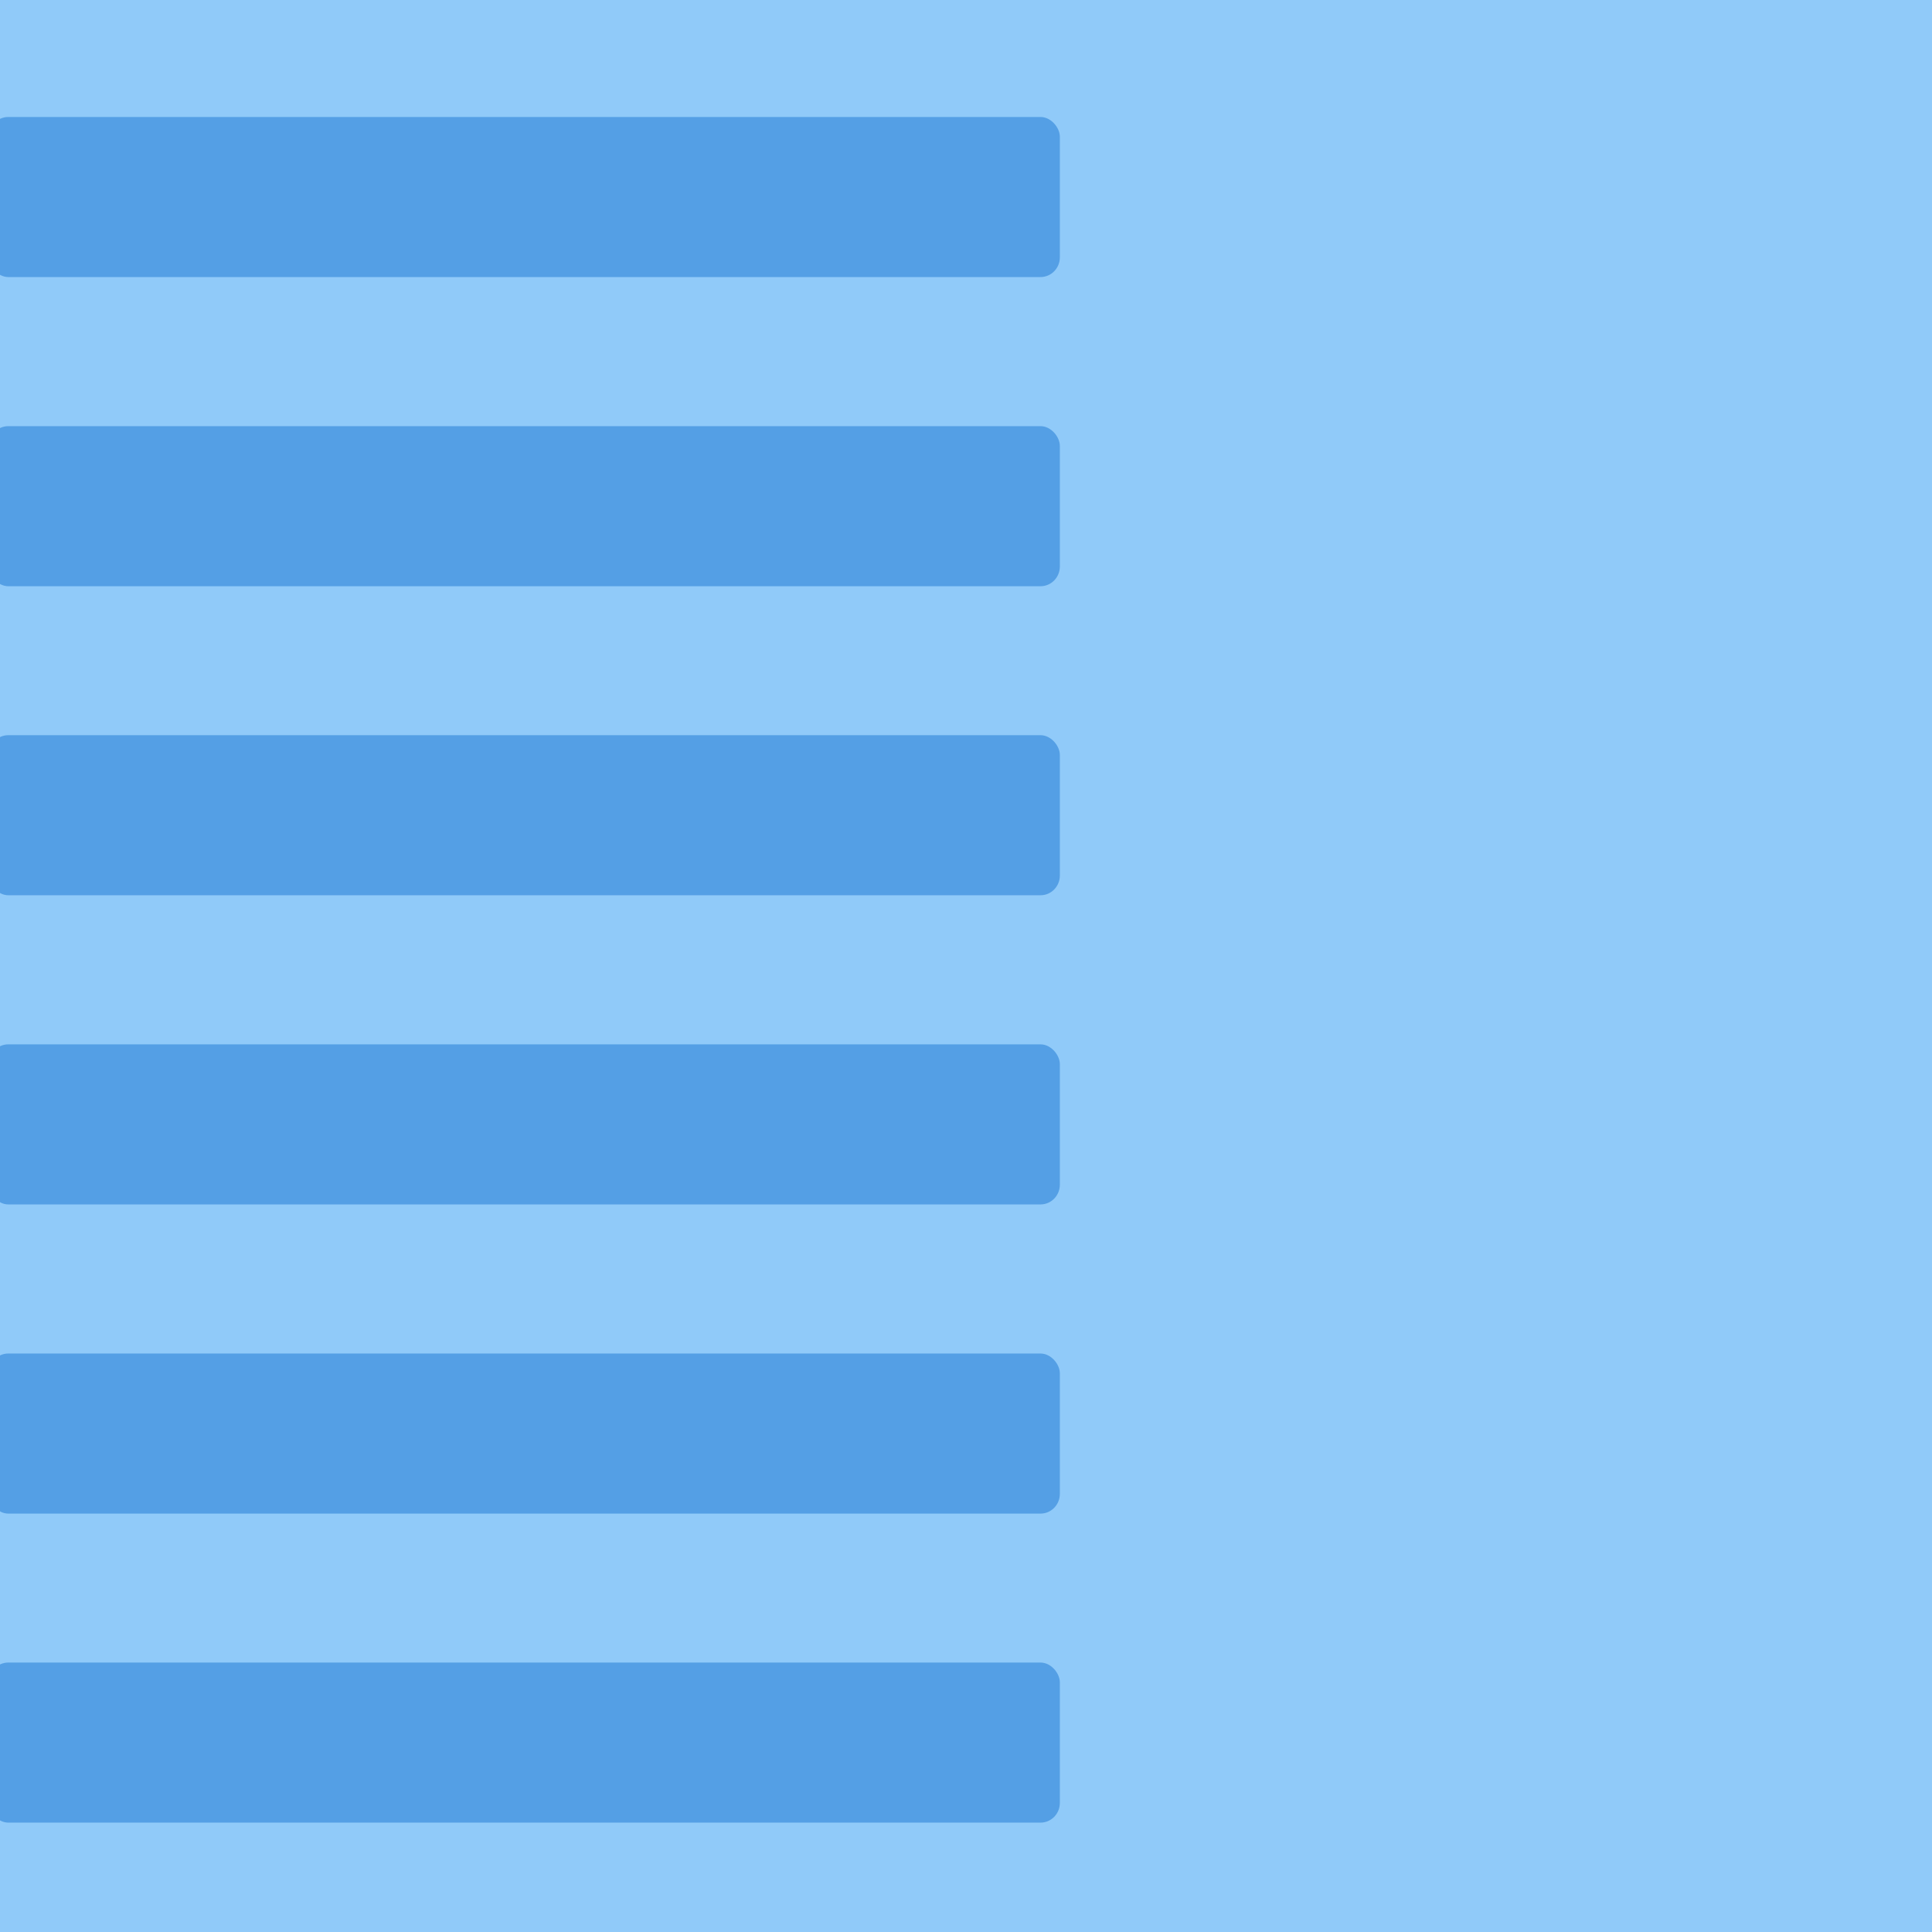
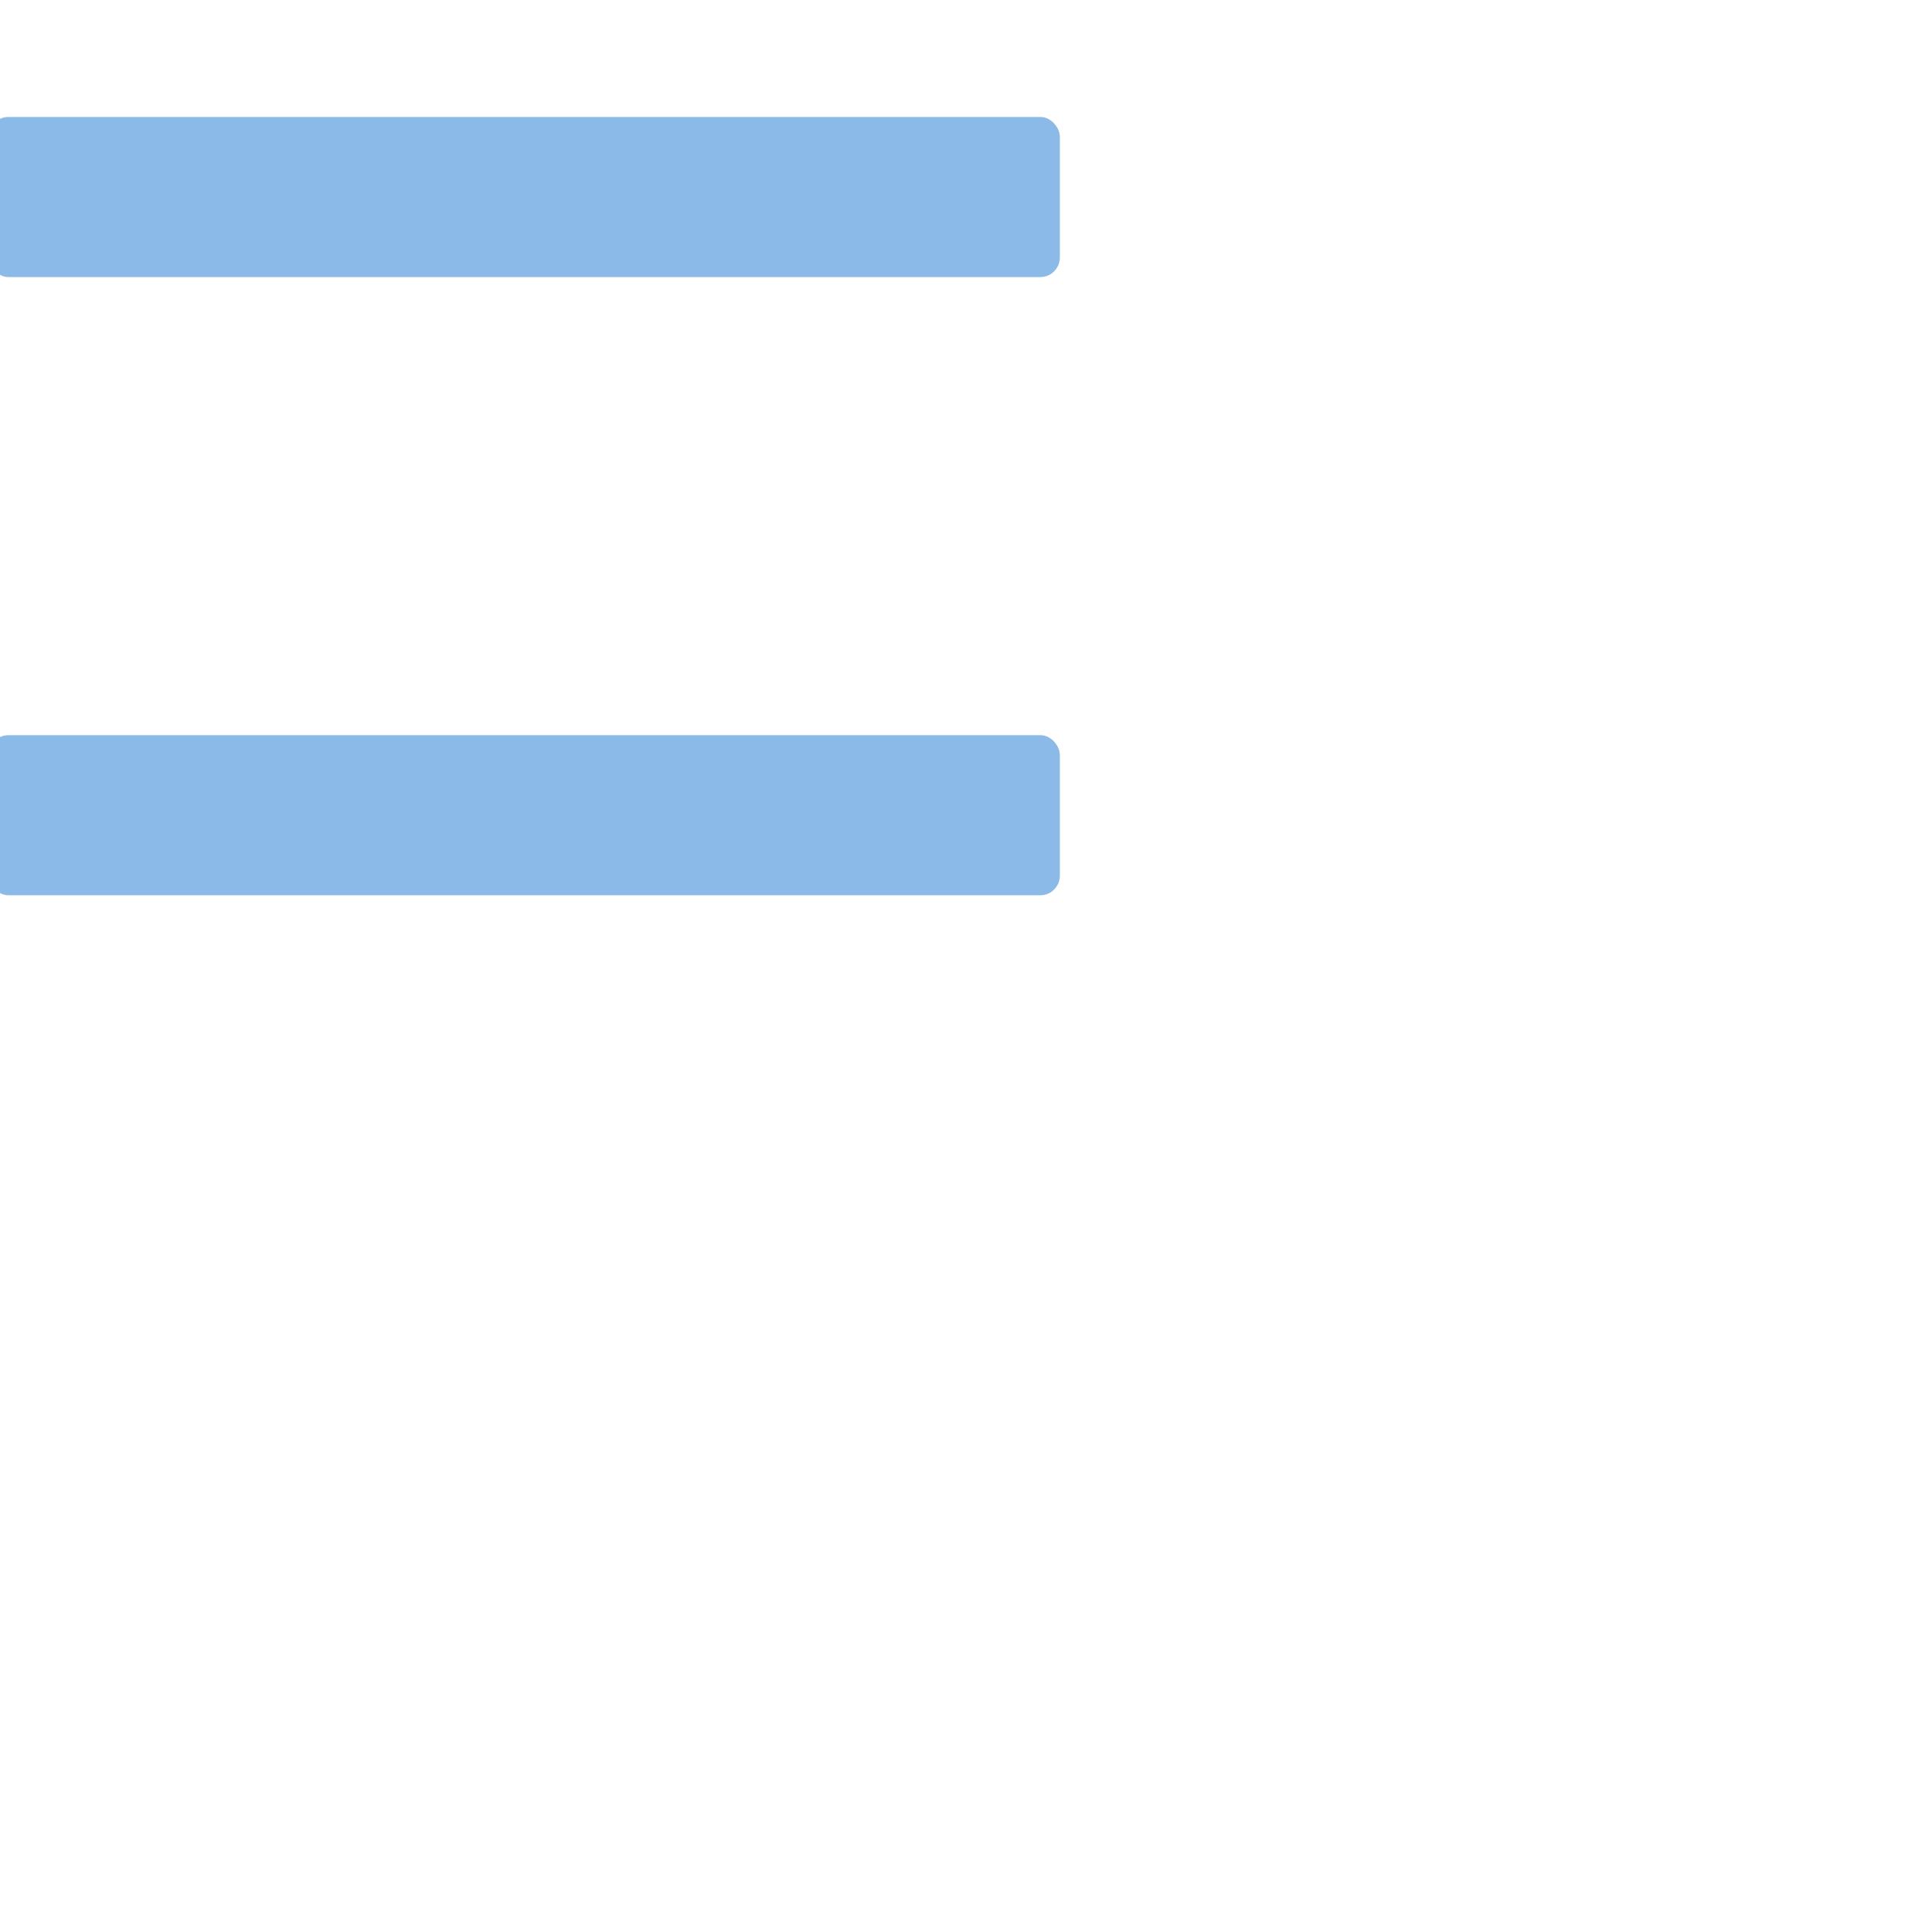
<svg xmlns="http://www.w3.org/2000/svg" width="500" height="500" version="1.1" viewBox="0 0 132.29 132.29">
  <g transform="translate(0 -164.71)" fill-opacity=".498">
-     <rect y="164.71" width="132.29" height="132.29" fill="#2196f3" />
    <g fill="#1976d2">
      <rect x="-.756" y="172.72" width="73.327" height="10.961" rx="1.323" ry="1.349" />
-       <rect x="-.756" y="193.89" width="73.327" height="10.961" rx="1.323" ry="1.349" />
      <rect x="-.756" y="215.05" width="73.327" height="10.961" rx="1.323" ry="1.349" />
-       <rect x="-.756" y="236.22" width="73.327" height="10.961" rx="1.323" ry="1.349" />
-       <rect x="-.756" y="257.39" width="73.327" height="10.961" rx="1.323" ry="1.349" />
-       <rect x="-.756" y="278.55" width="73.327" height="10.961" rx="1.323" ry="1.349" />
    </g>
  </g>
</svg>